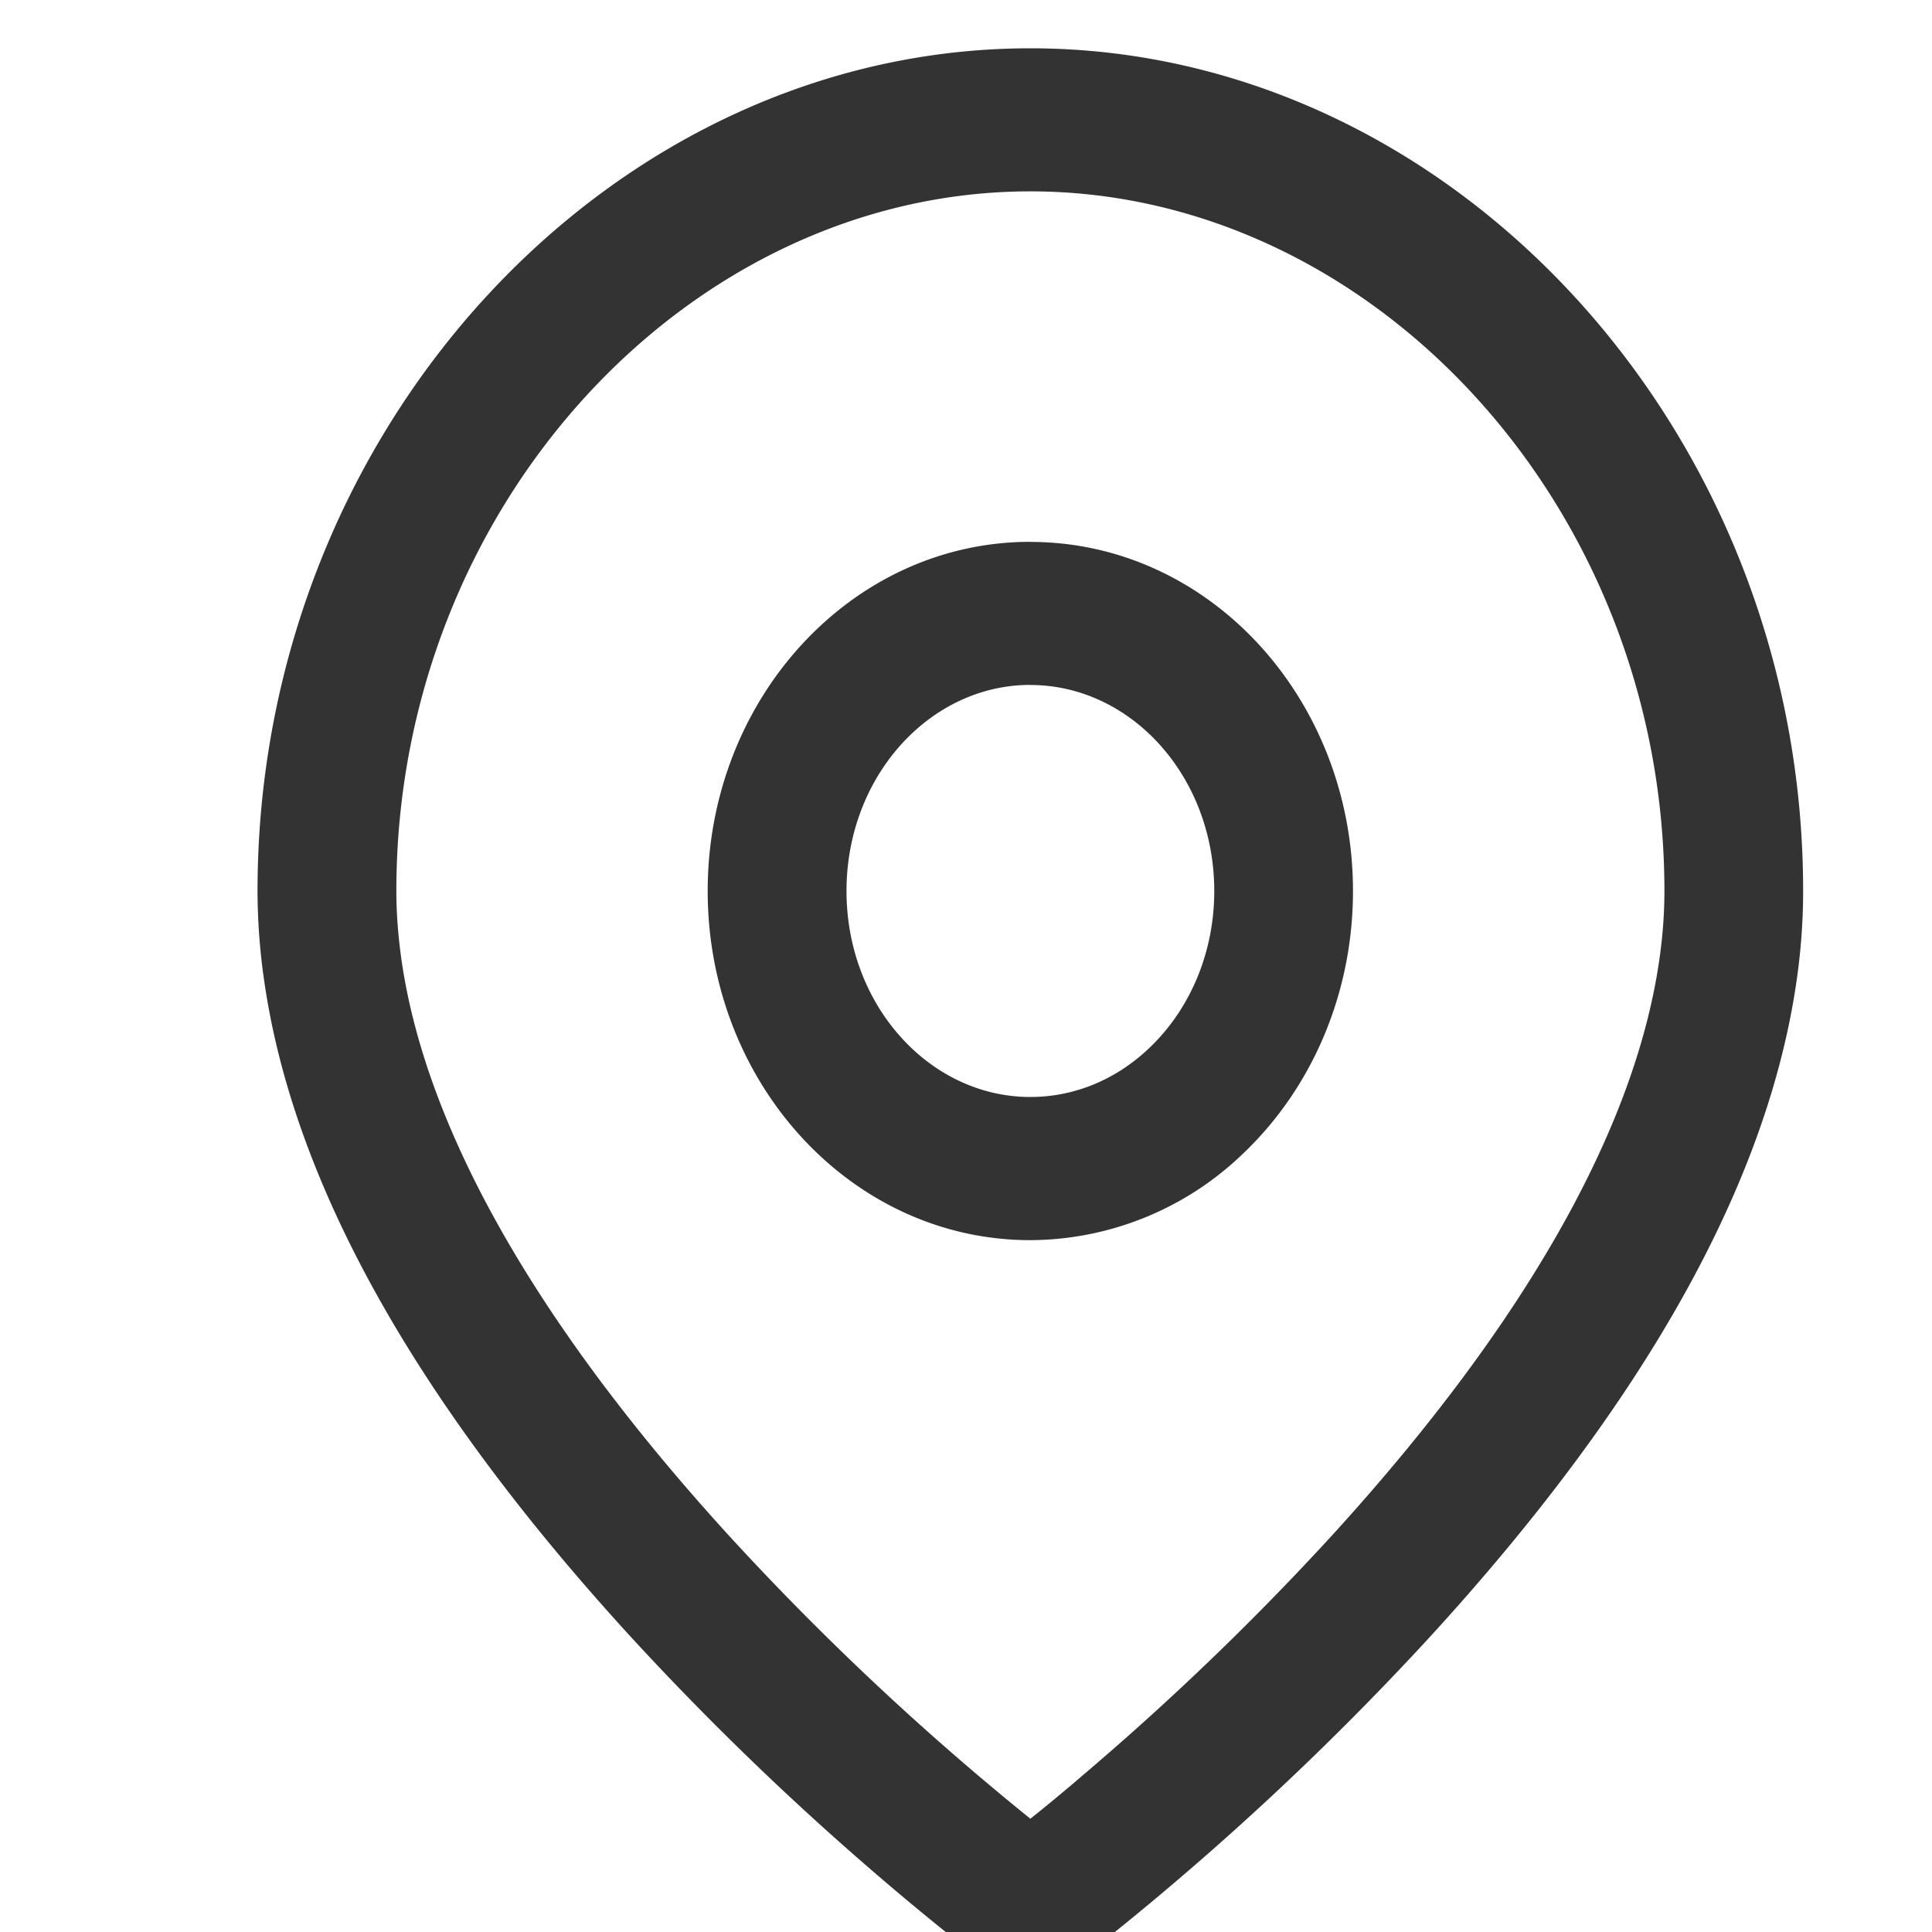
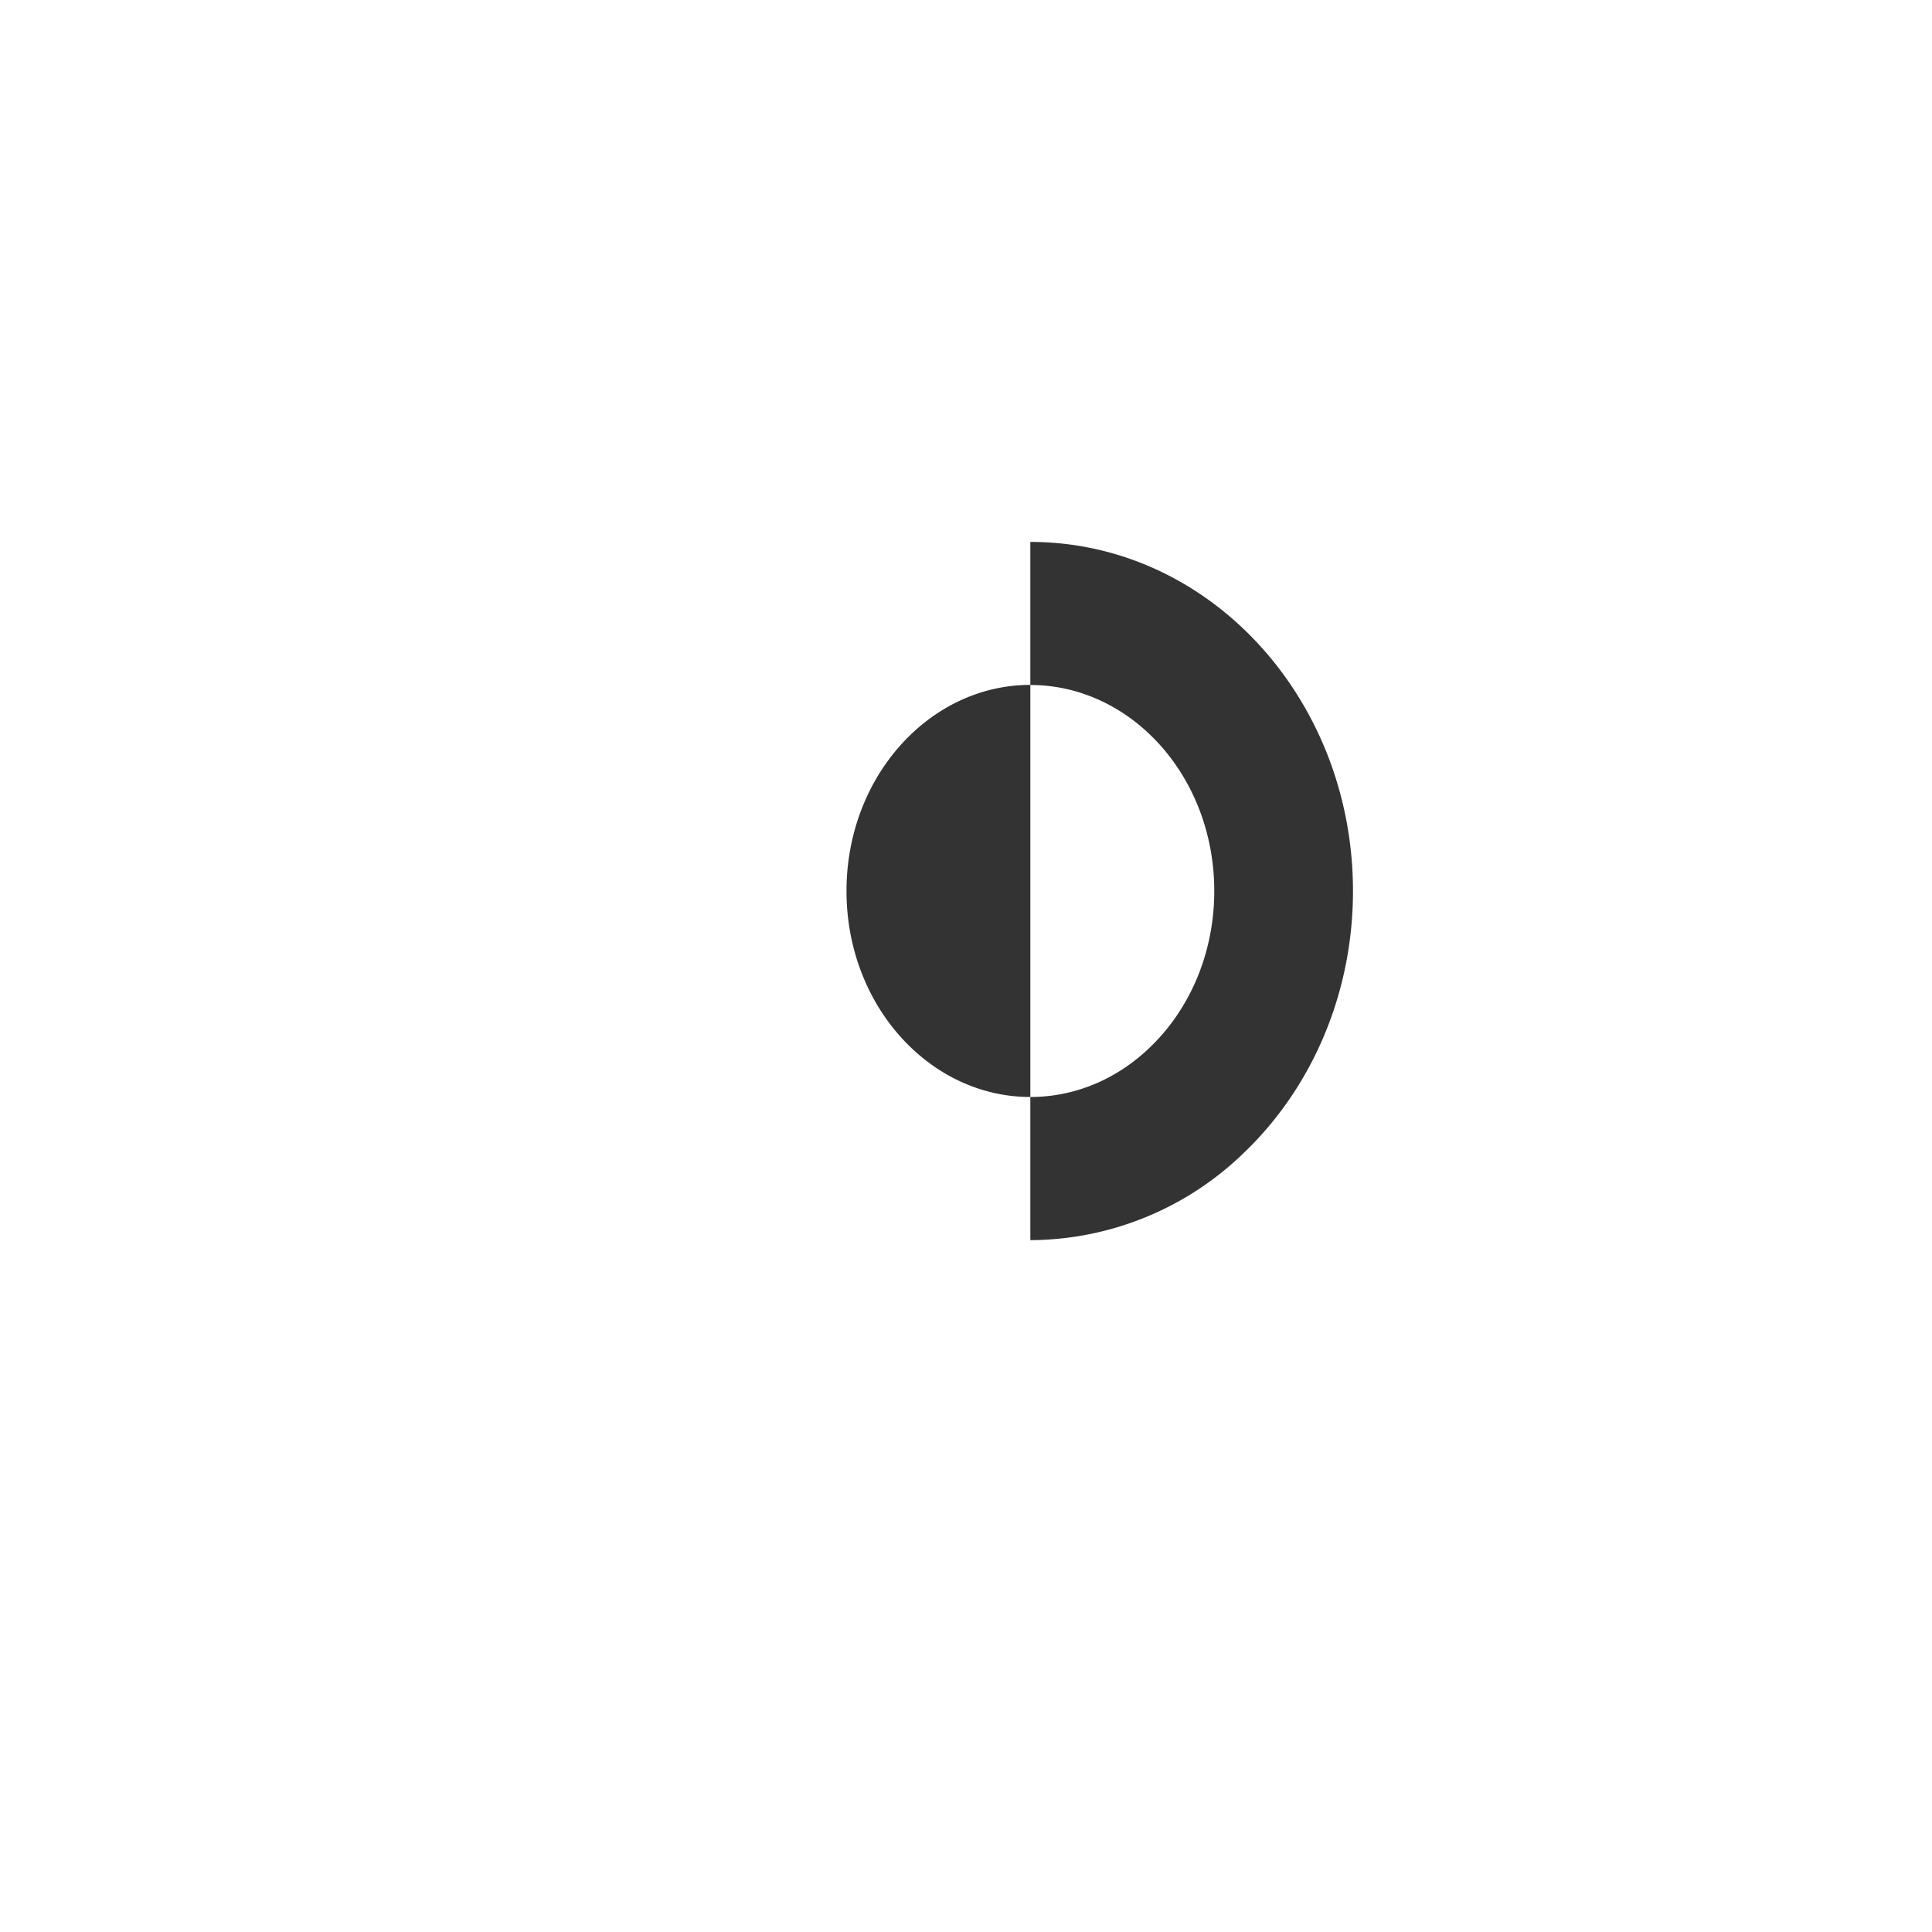
<svg xmlns="http://www.w3.org/2000/svg" width="20" height="20" viewBox="0 0 20 20" fill="none">
-   <path d="M10.666.5c4.34 0 8 3.931 8 8.723 0 .318-.024.64-.073.965-.326 2.192-1.694 4.459-3.762 6.726a30.057 30.057 0 0 1-3.744 3.445.701.701 0 0 1-.841 0 27.96 27.96 0 0 1-1.178-.96 30.058 30.058 0 0 1-2.566-2.485c-2.068-2.267-3.436-4.534-3.762-6.726a6.55 6.55 0 0 1-.074-.965c0-4.792 3.661-8.723 8-8.723zm0 1.481c-3.532 0-6.563 3.255-6.563 7.242 0 .241.02.488.057.74.272 1.83 1.501 3.868 3.388 5.936a28.613 28.613 0 0 0 3.245 3.03l-.127-.102.061-.048c.128-.103.262-.214.402-.333l.214-.183a28.625 28.625 0 0 0 2.442-2.364c1.887-2.068 3.116-4.106 3.388-5.935.038-.253.057-.5.057-.741 0-3.987-3.03-7.242-6.564-7.242z" fill="#333" />
-   <path d="M10.666 5.61c1.855 0 3.34 1.627 3.34 3.614 0 1.053-.42 2.037-1.14 2.72a3.188 3.188 0 0 1-2.2.894c-1.854 0-3.34-1.628-3.34-3.614 0-1.987 1.486-3.615 3.34-3.615zm0 1.48c-1.04 0-1.903.946-1.903 2.134 0 1.187.863 2.132 1.903 2.132.455 0 .886-.179 1.228-.504.425-.402.676-.99.676-1.628 0-1.188-.863-2.133-1.904-2.133z" fill="#333" />
+   <path d="M10.666 5.61c1.855 0 3.34 1.627 3.34 3.614 0 1.053-.42 2.037-1.14 2.72a3.188 3.188 0 0 1-2.2.894zm0 1.48c-1.04 0-1.903.946-1.903 2.134 0 1.187.863 2.132 1.903 2.132.455 0 .886-.179 1.228-.504.425-.402.676-.99.676-1.628 0-1.188-.863-2.133-1.904-2.133z" fill="#333" />
</svg>